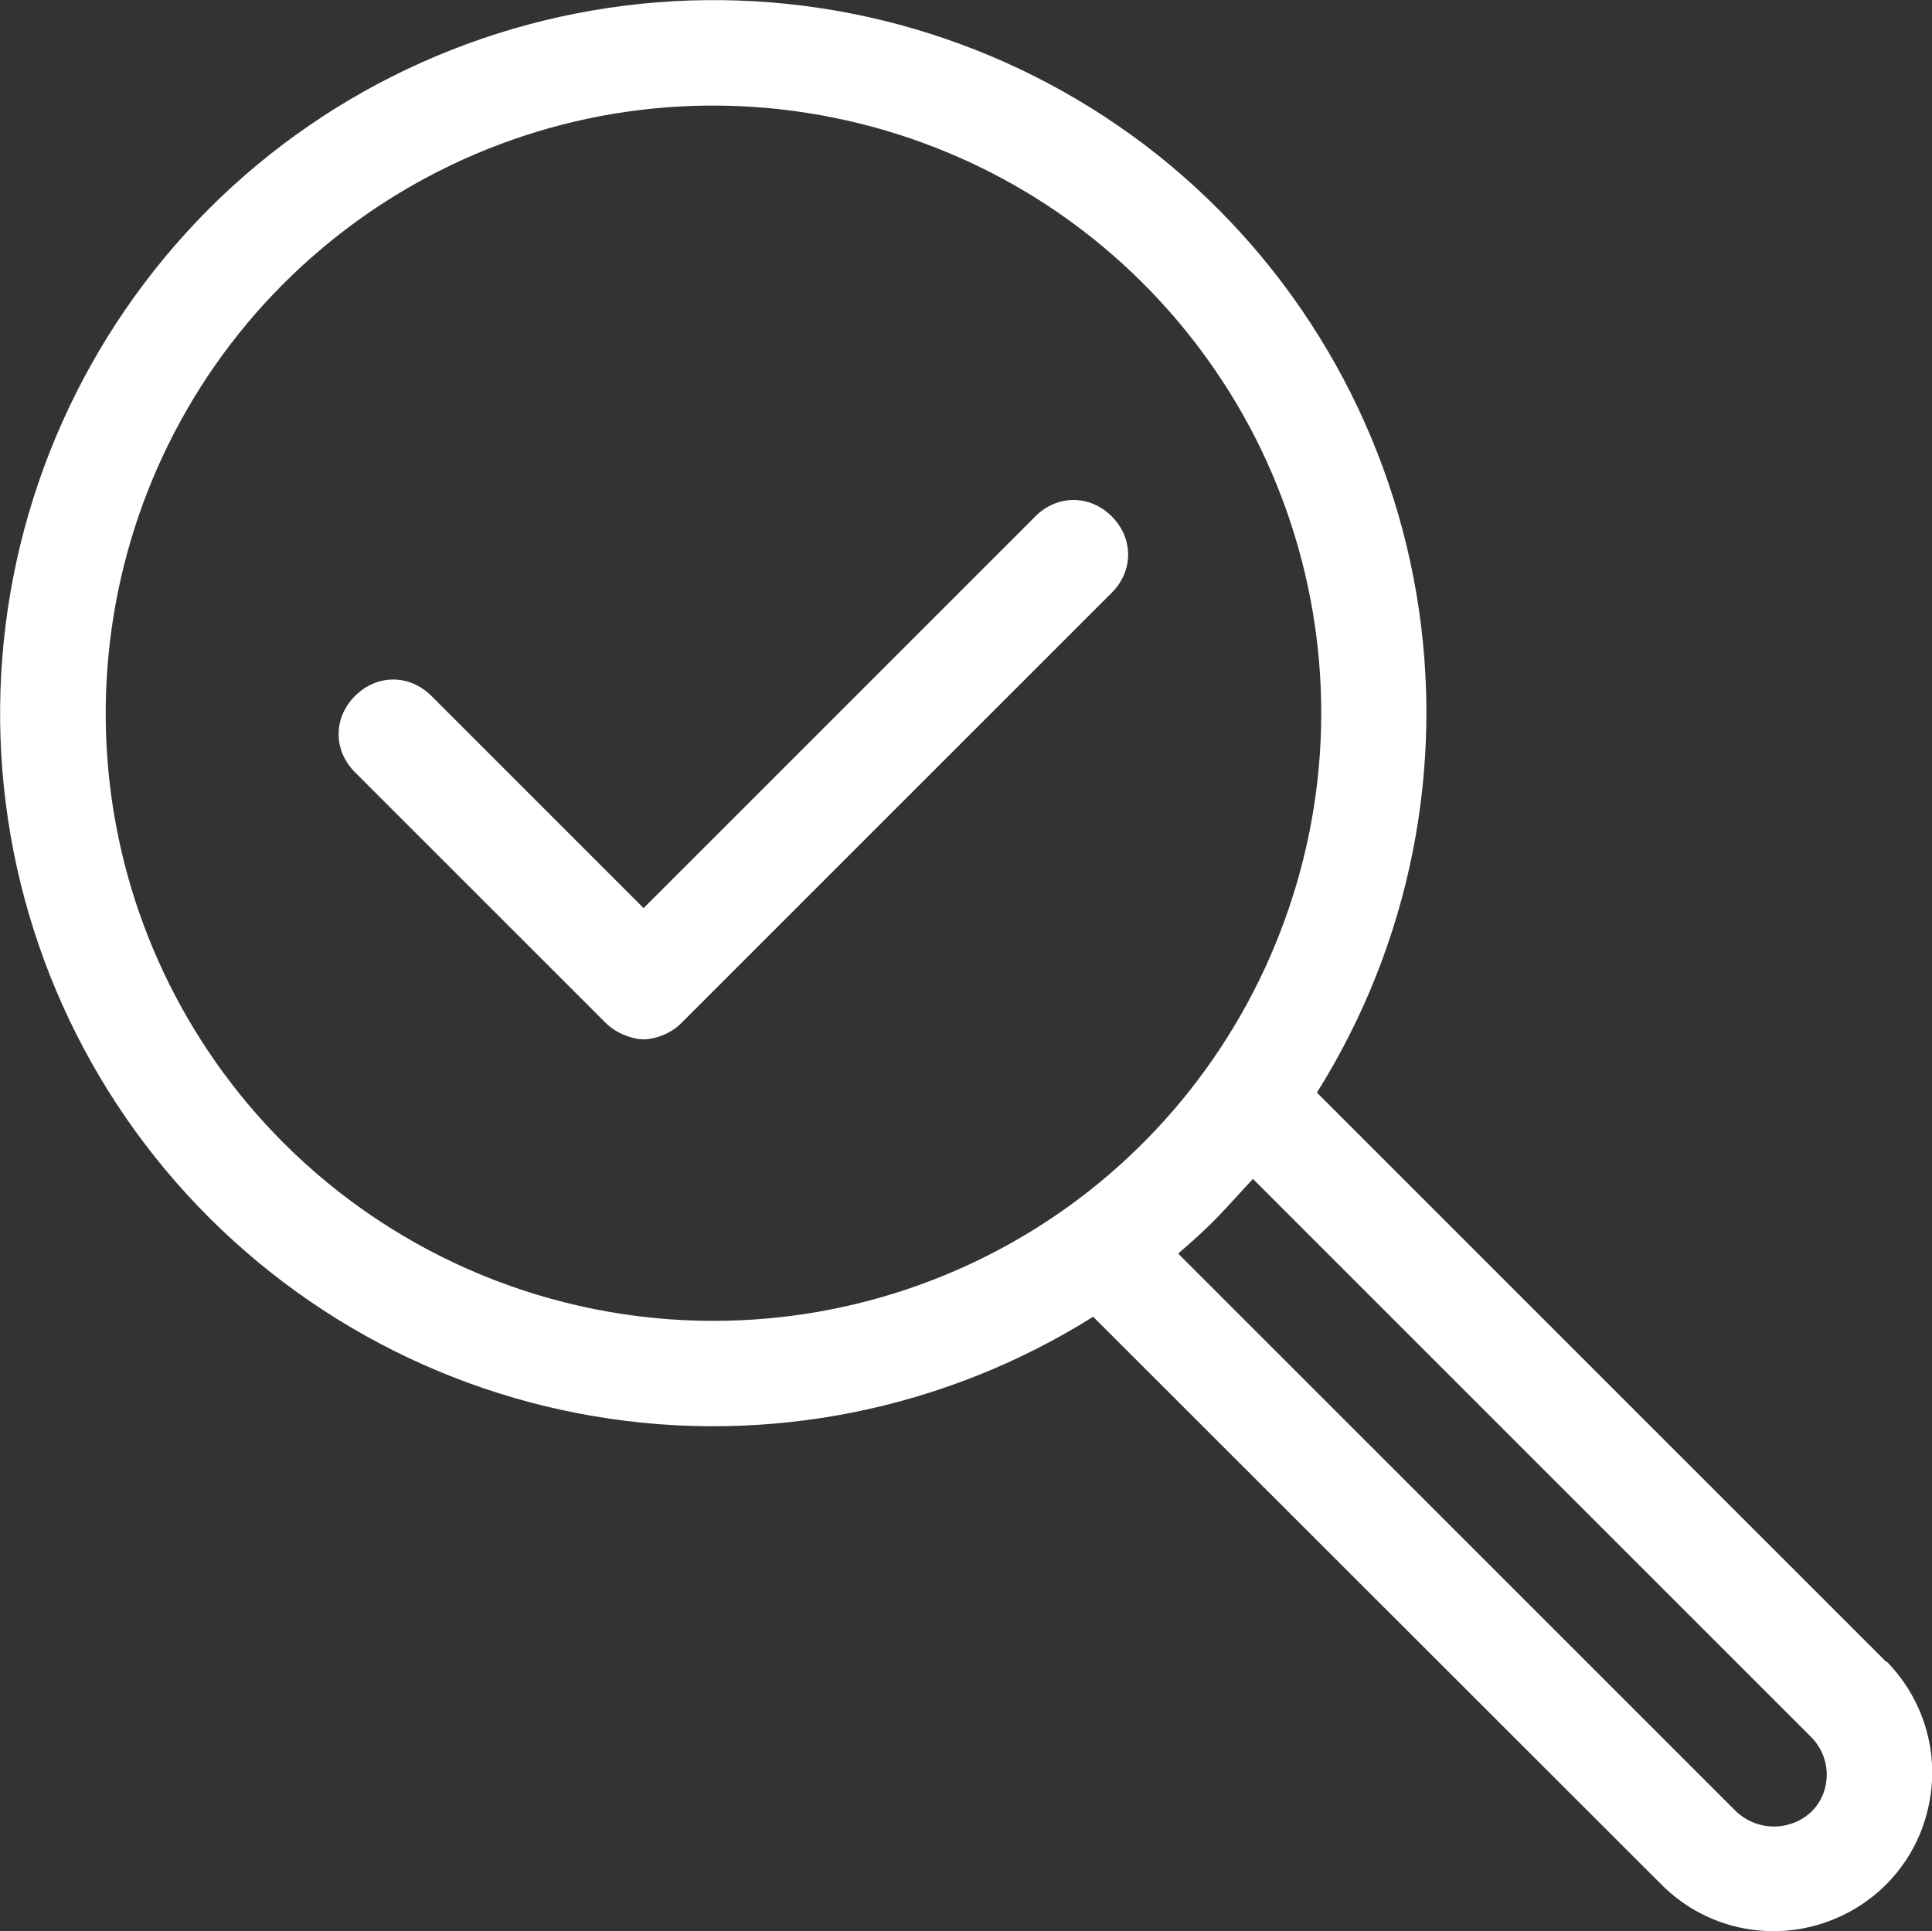
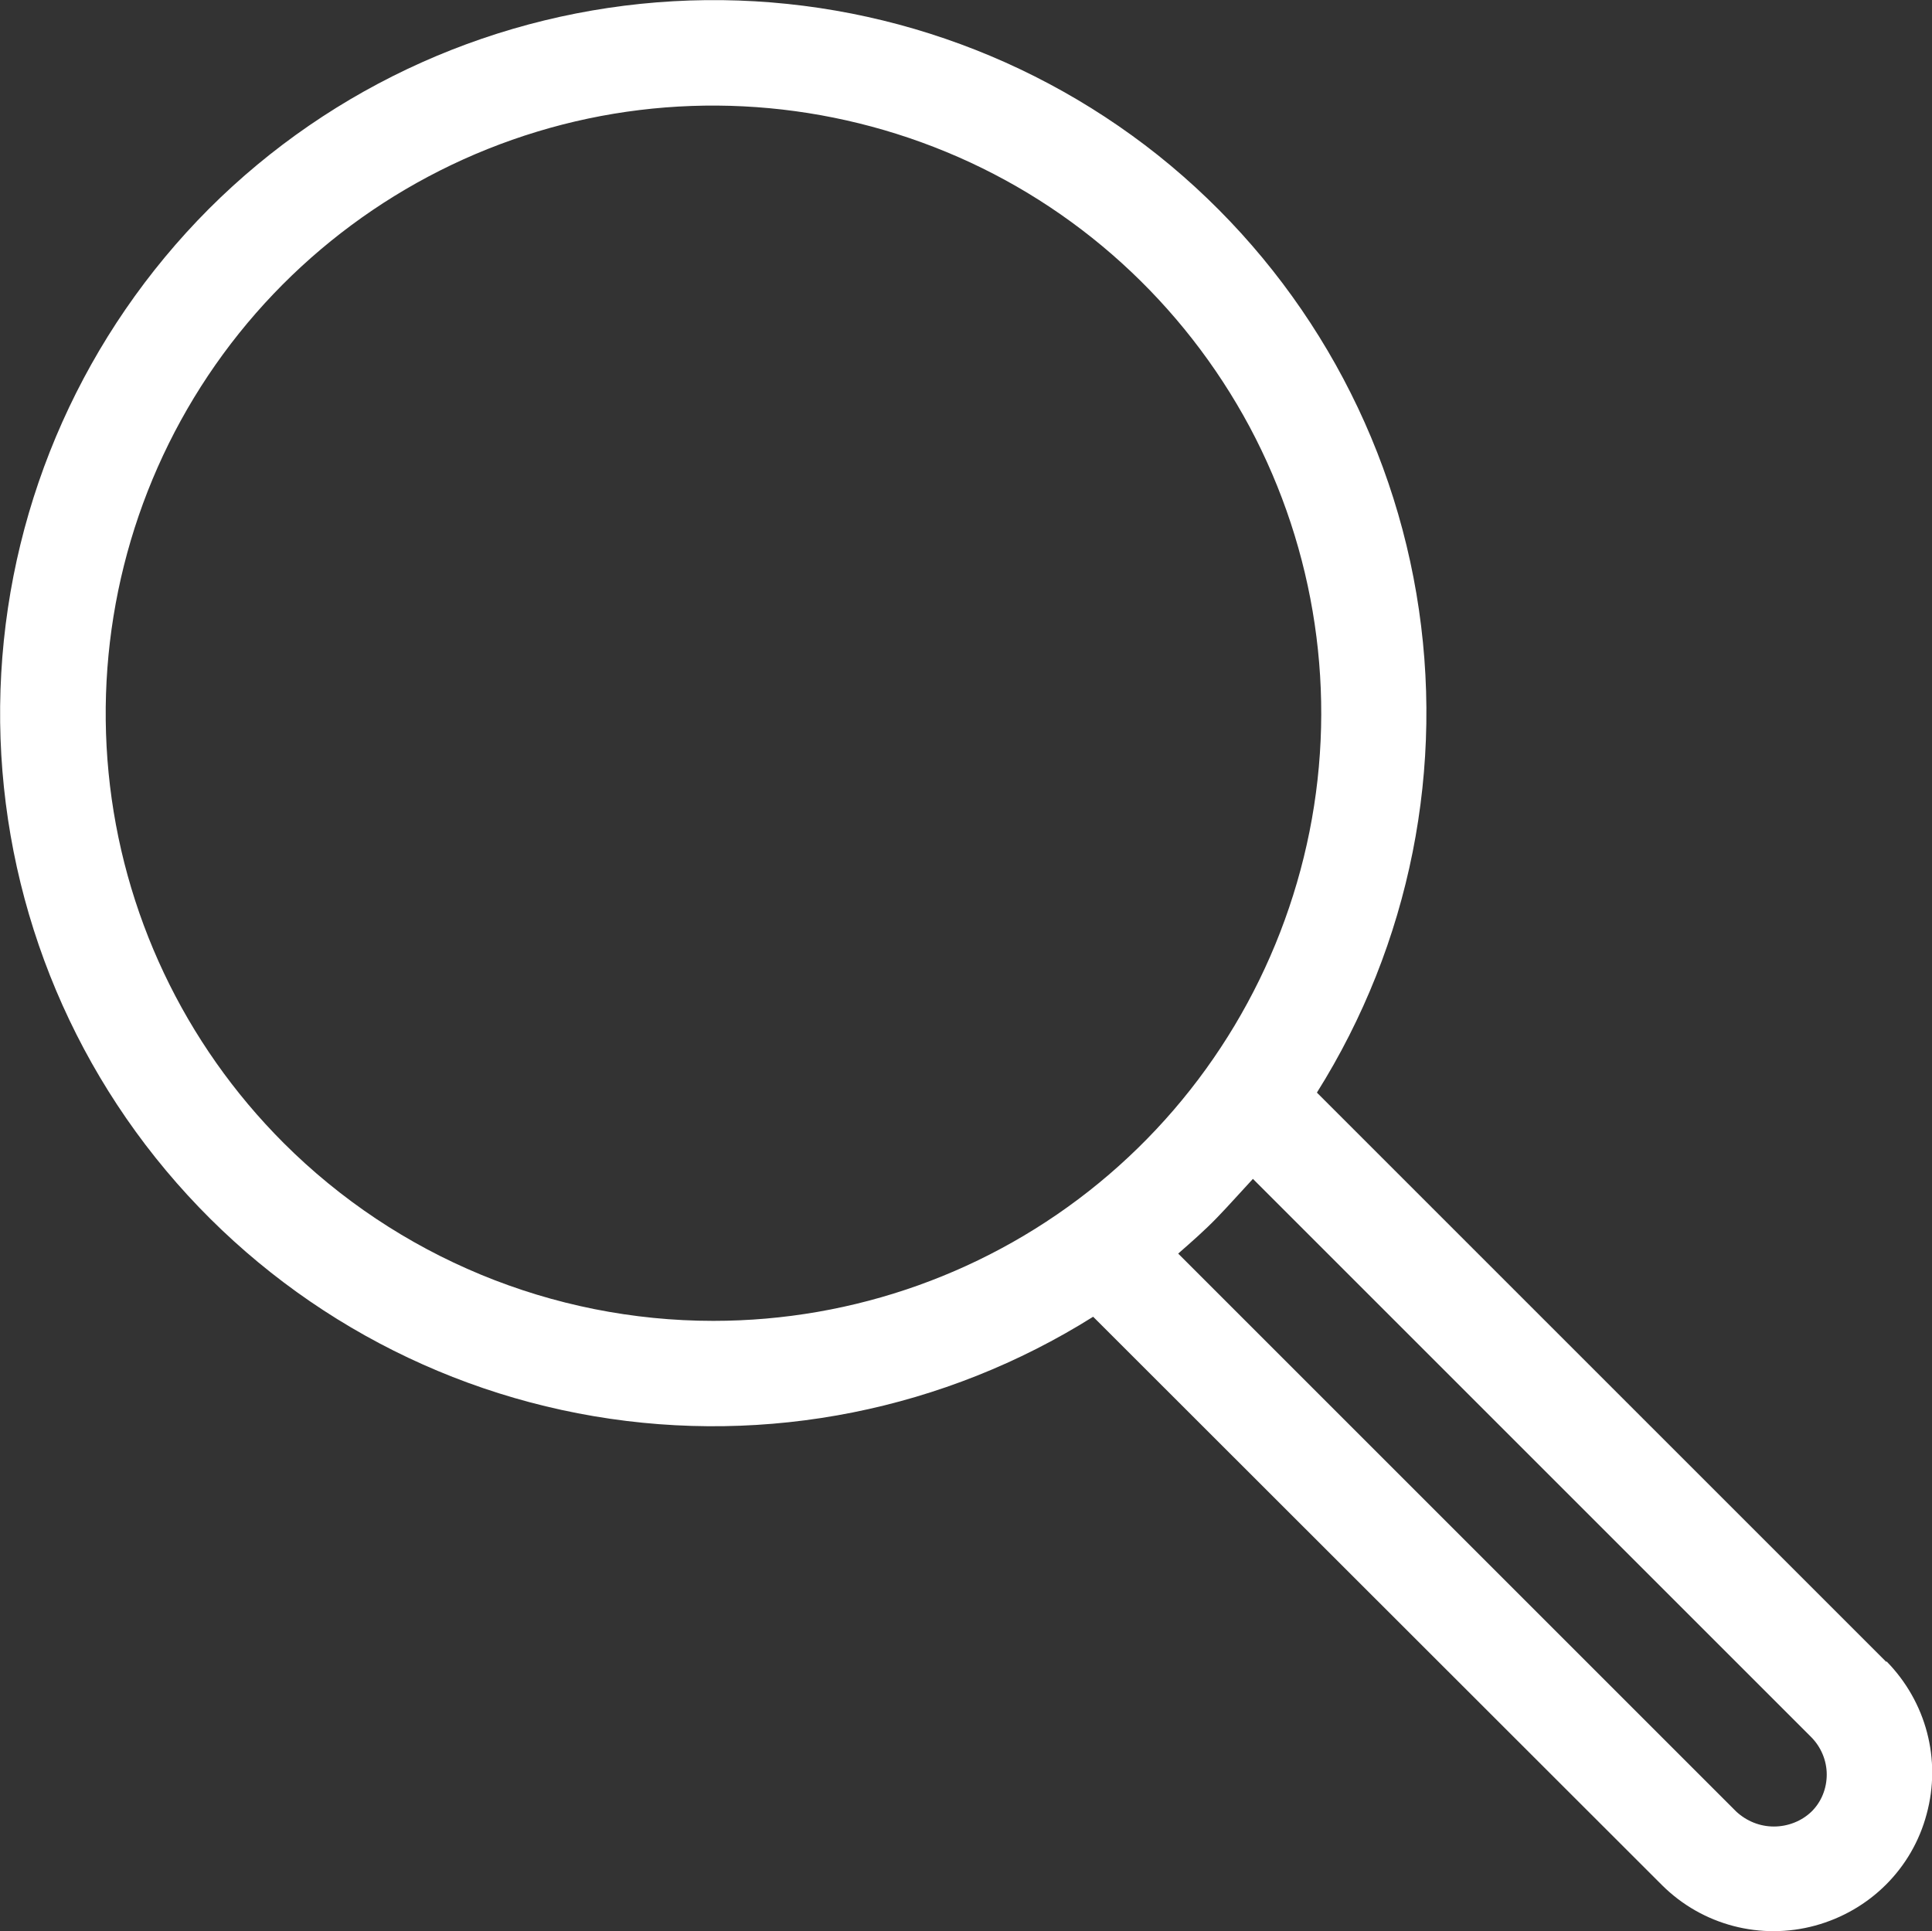
<svg xmlns="http://www.w3.org/2000/svg" id="Layer_2" viewBox="0 0 46.8 46.79">
  <rect x="0" y="0" width="46.8" height="46.79" fill="#333333" stroke="none" />
  <defs>
    <style>.cls-1{fill:#fff;}</style>
  </defs>
  <g id="Main_layers">
    <g>
-       <path class="cls-1" d="M25.09,12.5l-9.5,9.5-5.14-5.14c-.53-.53-1.32-.53-1.85,0s-.53,1.32,0,1.85l6.07,6.07c.26,.26,.66,.4,.92,.4s.66-.13,.92-.4l10.42-10.42c.53-.53,.53-1.32,0-1.85s-1.32-.53-1.85,0h0Z" />
      <path class="cls-1" d="M45.69,40.26l-13.79-13.79c2.26-3.6,3.12-7.9,2.41-12.09-.71-4.19-2.94-7.97-6.26-10.62C24.73,1.12,20.55-.21,16.31,.03c-4.24,.24-8.25,2.03-11.25,5.03C2.06,8.07,.27,12.07,.03,16.31c-.24,4.24,1.09,8.42,3.74,11.74,2.65,3.32,6.43,5.55,10.62,6.26,4.19,.71,8.49-.15,12.09-2.41l13.79,13.78c.97,.96,2.38,1.33,3.7,.97,1.32-.36,2.35-1.38,2.7-2.7,.36-1.32-.01-2.72-.97-3.7h0ZM6.87,27.69c-2.41-2.41-3.91-5.58-4.24-8.97-.33-3.39,.52-6.79,2.41-9.62,1.89-2.83,4.71-4.92,7.97-5.91,3.26-.99,6.76-.81,9.91,.49,3.15,1.3,5.74,3.66,7.35,6.66,1.6,3,2.12,6.47,1.45,9.81-.67,3.34-2.47,6.35-5.1,8.51-2.63,2.16-5.93,3.34-9.34,3.34-3.9,0-7.65-1.55-10.41-4.31h0Zm37.01,16.2c-.24,.23-.57,.36-.91,.36s-.66-.13-.91-.36l-13.52-13.52c.32-.28,.64-.56,.94-.87s.59-.64,.87-.94l13.52,13.52c.24,.24,.38,.57,.38,.91s-.13,.67-.38,.91h0Z" />
    </g>
  </g>
</svg>